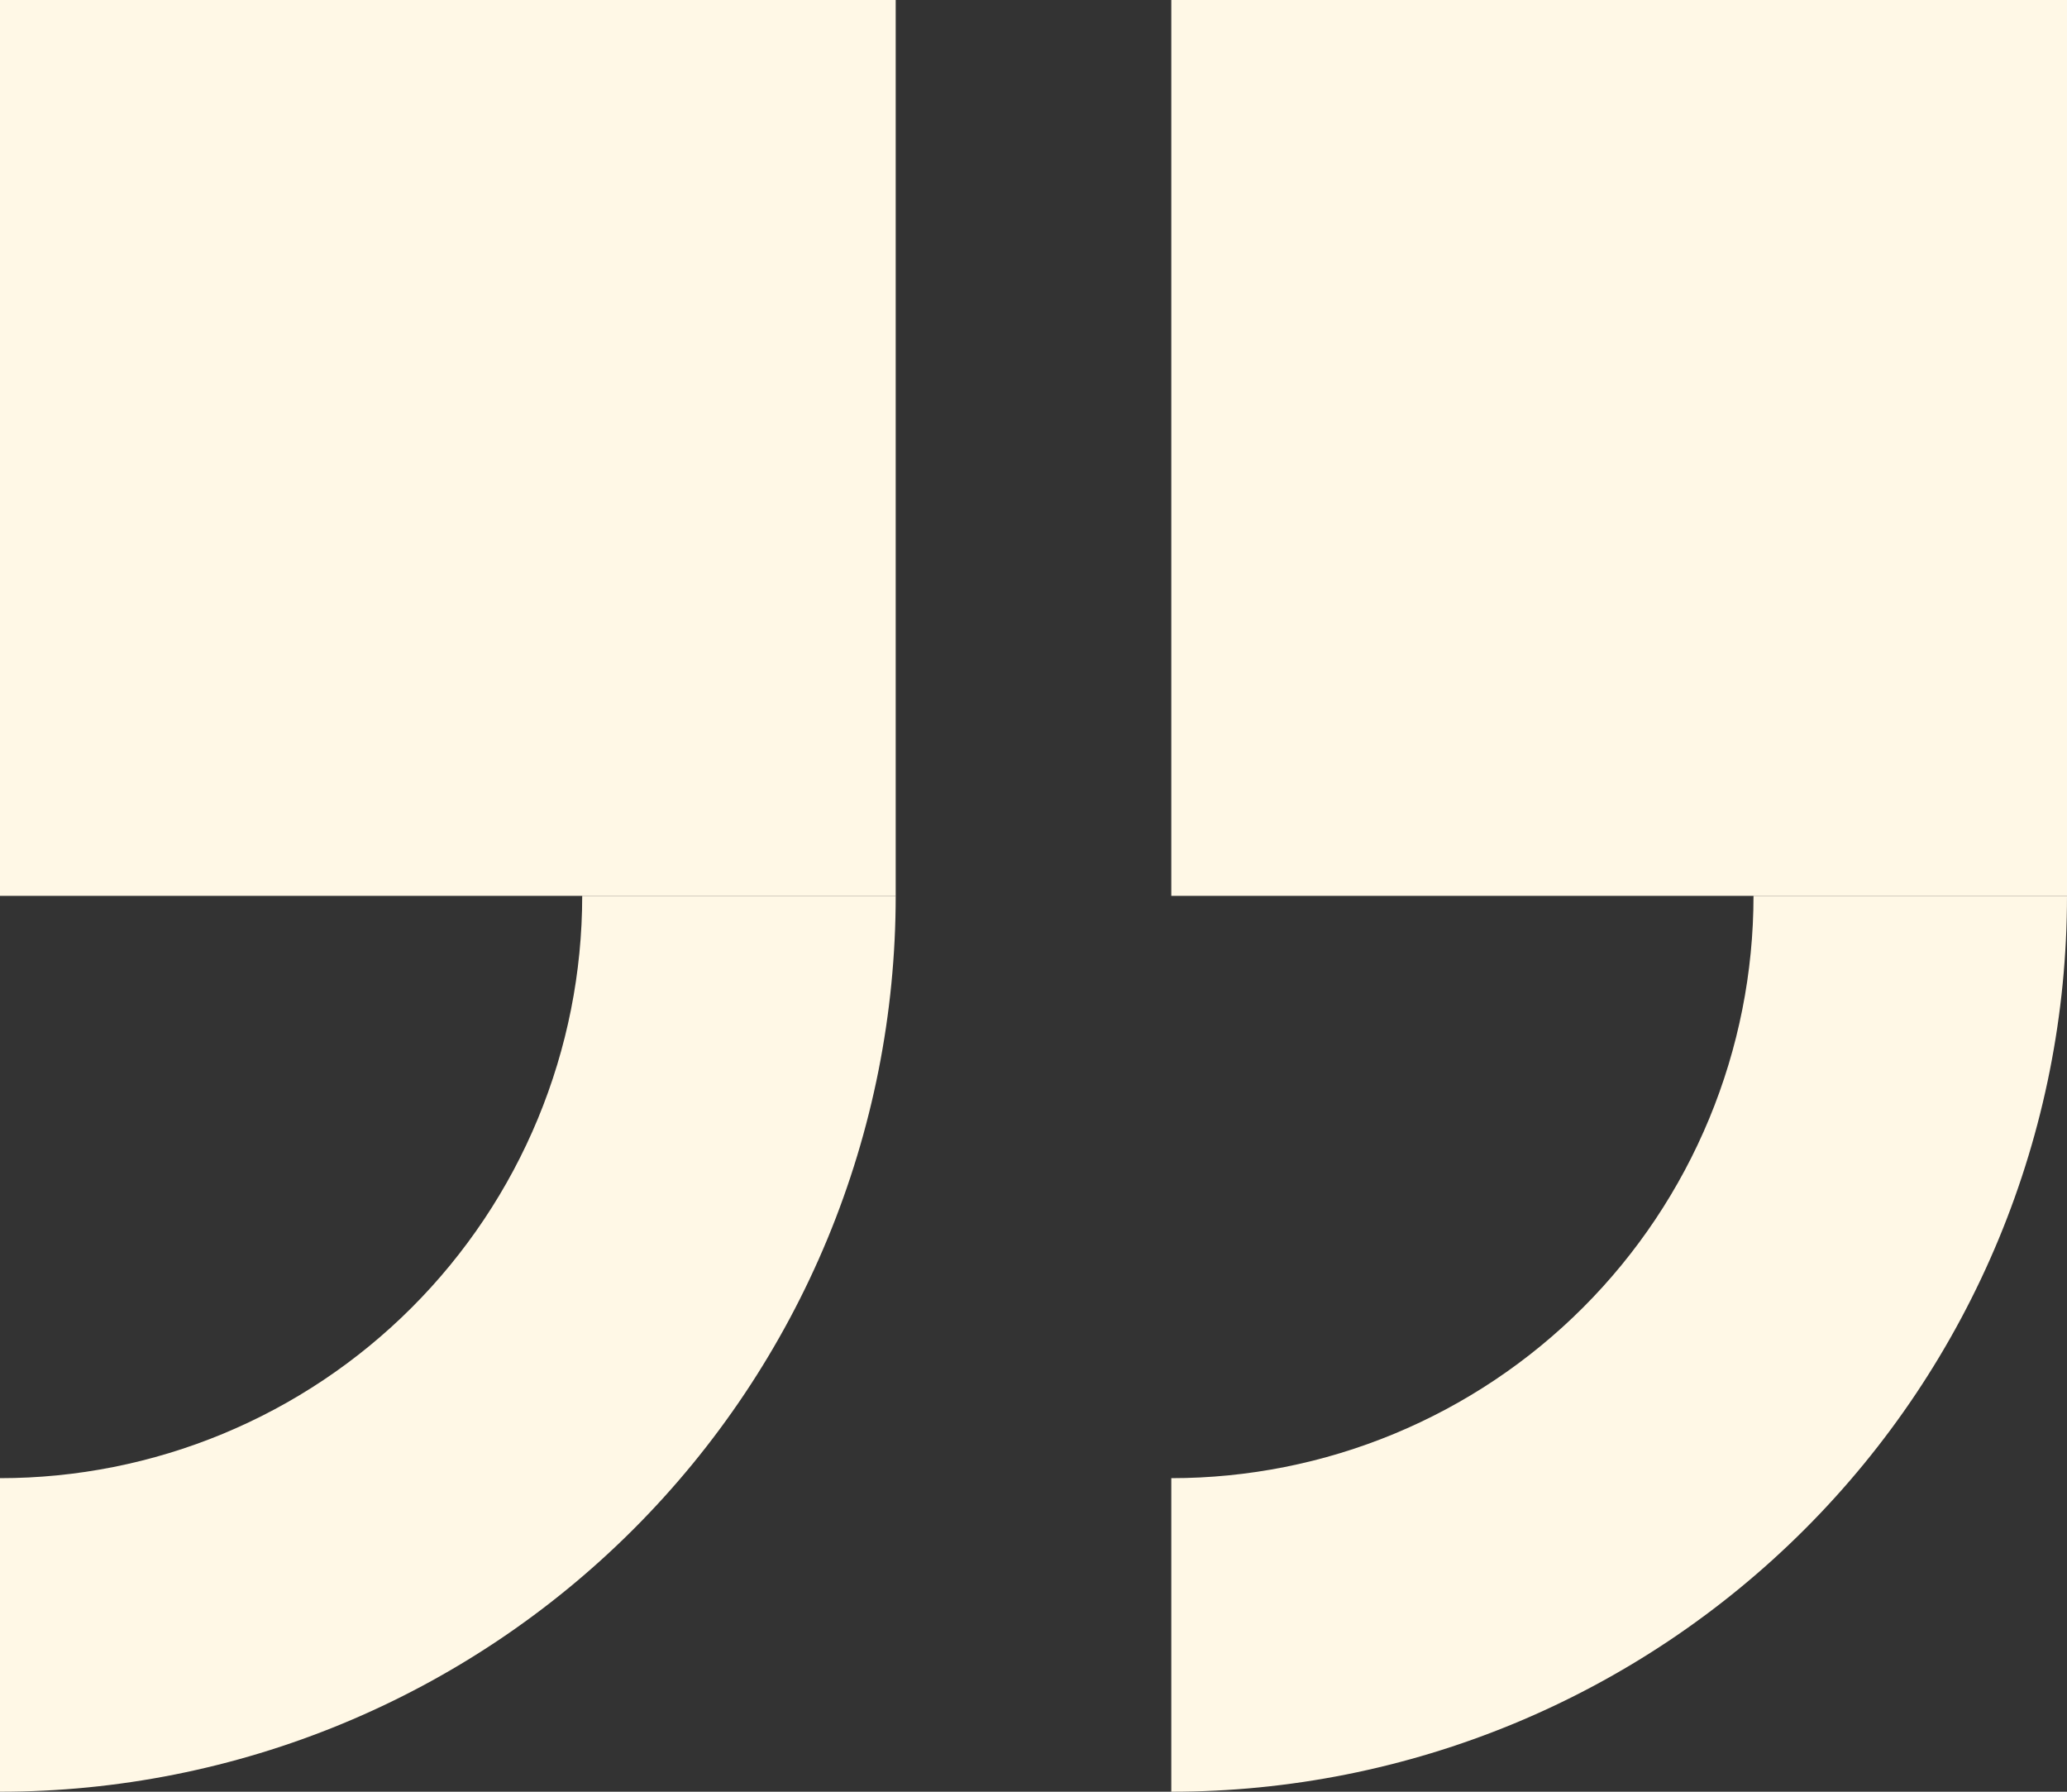
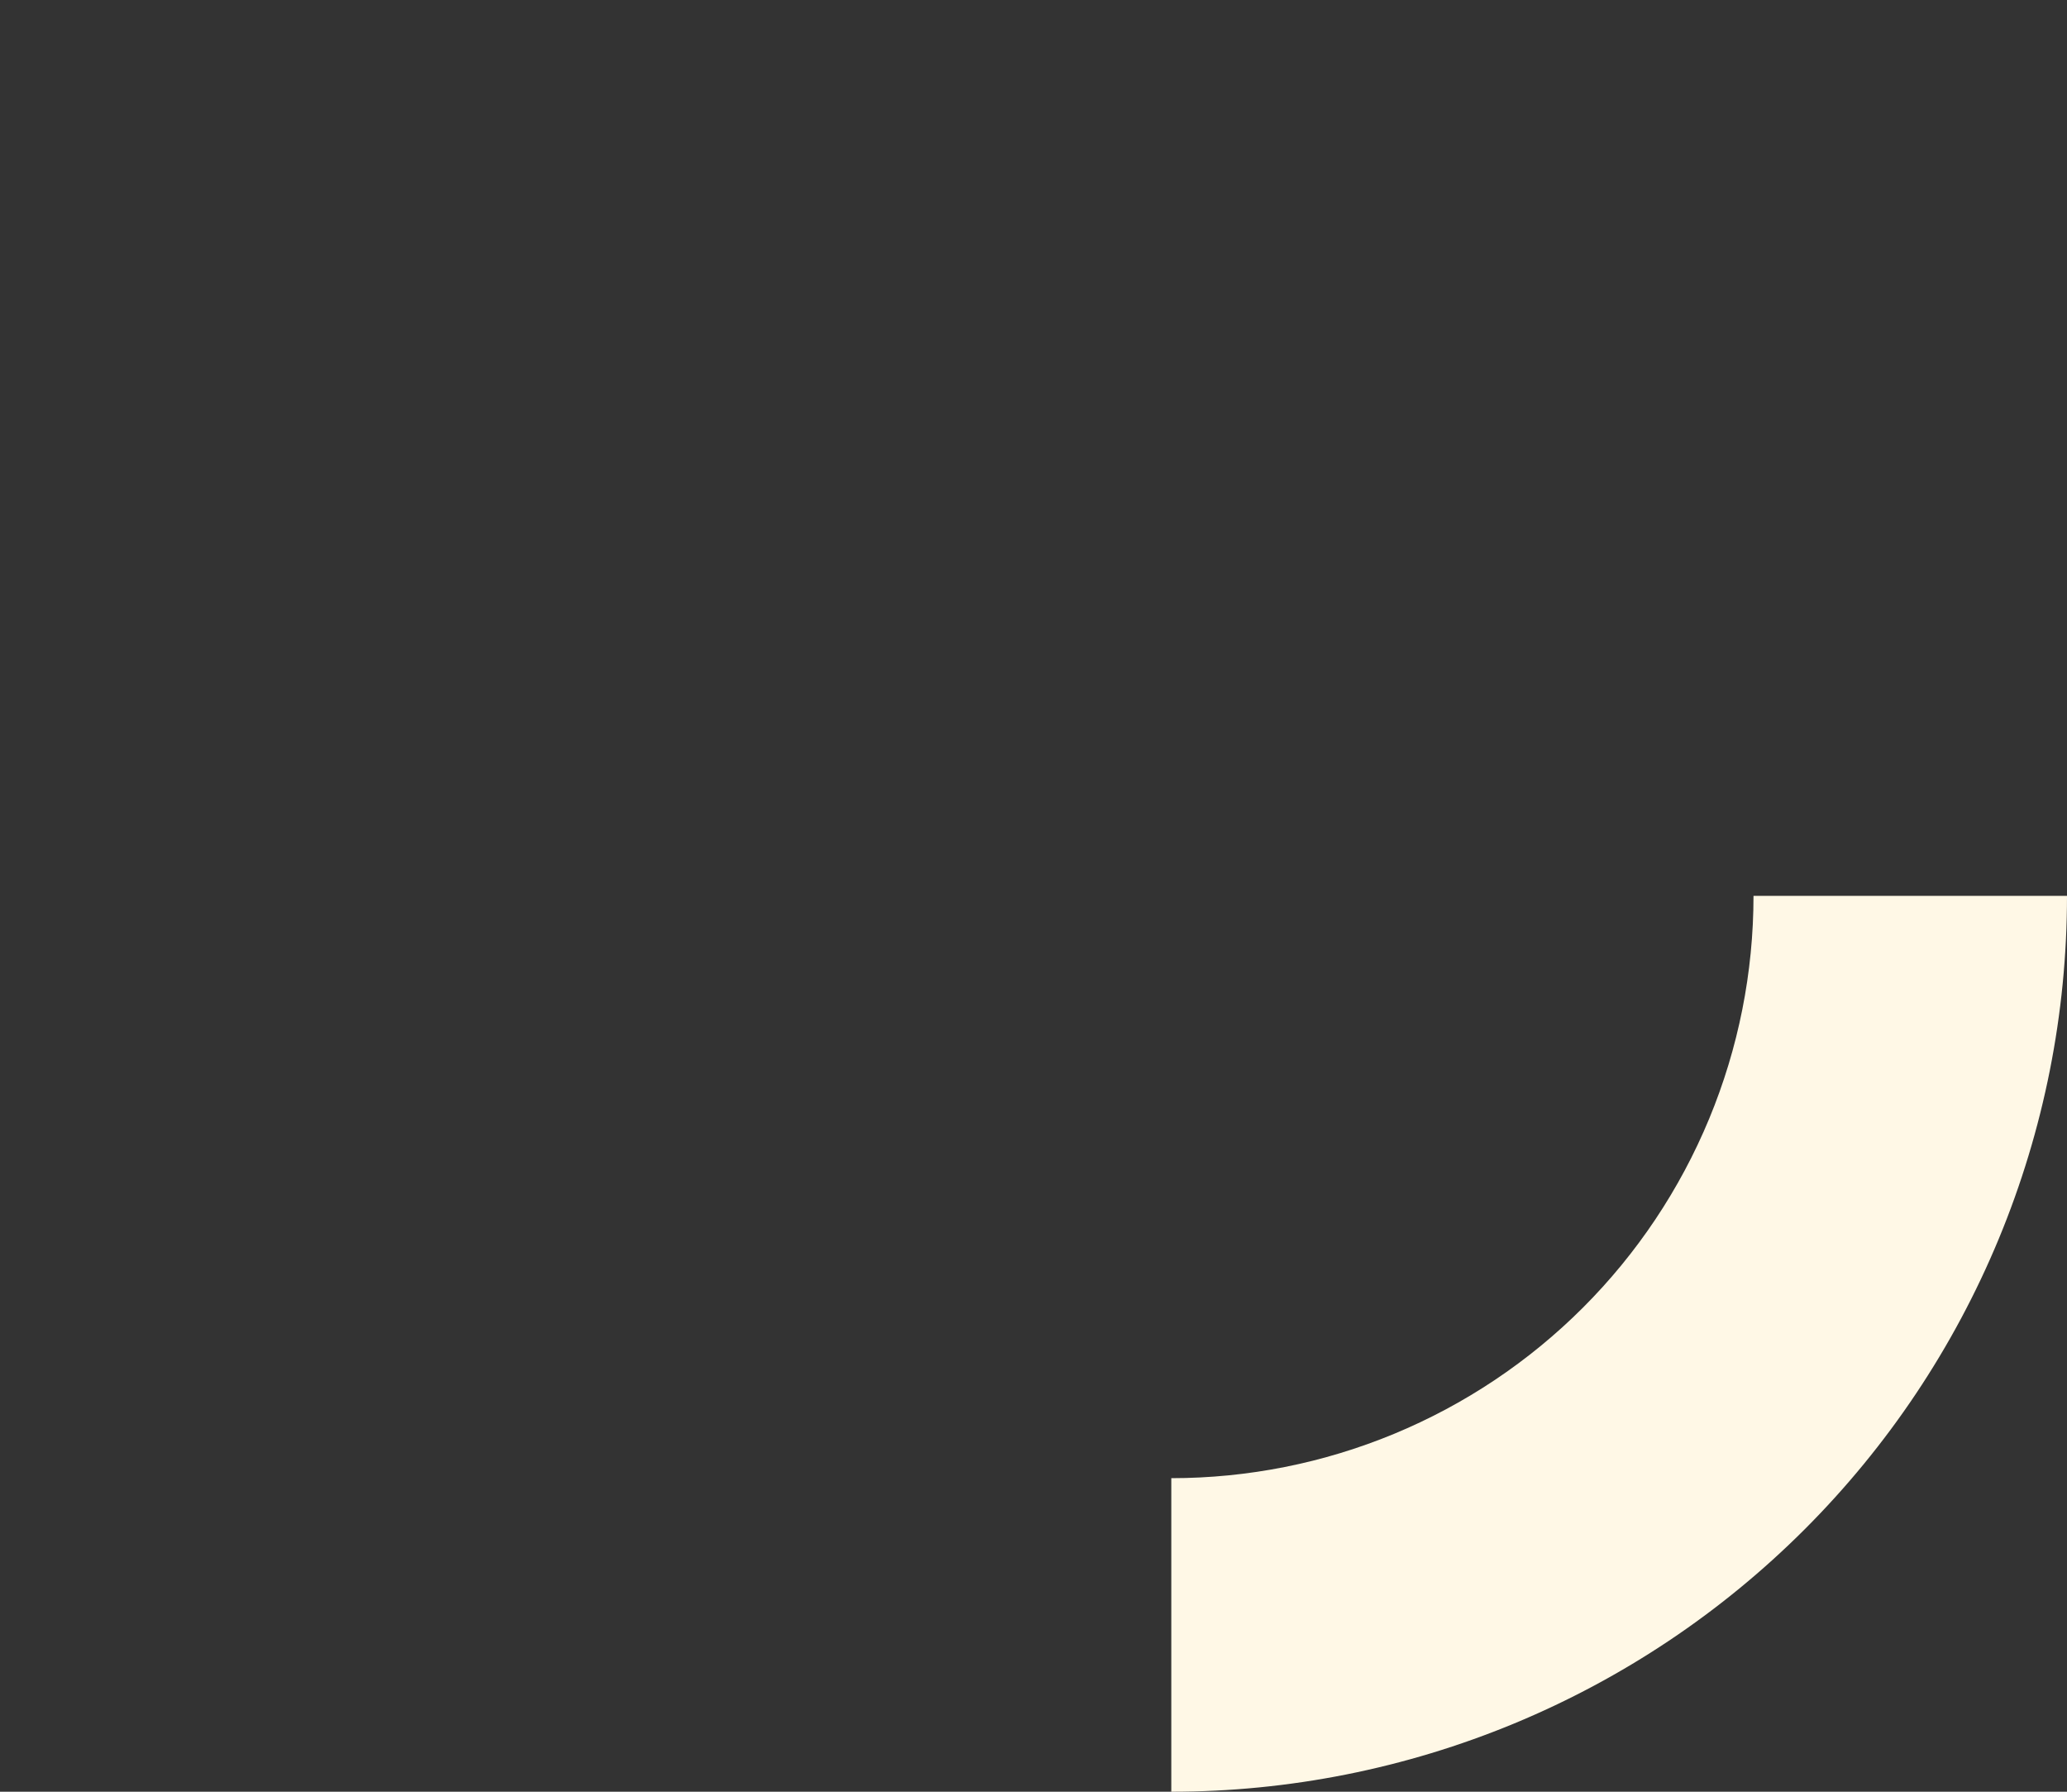
<svg xmlns="http://www.w3.org/2000/svg" width="120" height="104" viewBox="0 0 120 104" fill="none">
  <rect x="0" y="0" width="120" height="104" fill="#333333" stroke="none" />
  <path d="M68 104C74.829 104 81.591 102.655 87.9 100.042C94.209 97.428 99.941 93.598 104.77 88.769C109.598 83.941 113.428 78.209 116.042 71.9C118.655 65.591 120 58.829 120 52H101.8C101.8 56.439 100.926 60.834 99.227 64.935C97.528 69.035 95.039 72.762 91.9 75.9C88.762 79.039 85.035 81.528 80.935 83.227C76.834 84.926 72.439 85.8 68 85.8L68 104Z" fill="#FFF8E6" />
-   <path d="M68 0H120V52H68V0Z" fill="#FFF8E6" />
-   <path d="M0 104C6.829 104 13.591 102.655 19.899 100.042C26.209 97.428 31.941 93.598 36.77 88.769C41.598 83.941 45.428 78.209 48.042 71.9C50.655 65.591 52 58.829 52 52H33.8C33.8 56.439 32.926 60.834 31.227 64.935C29.529 69.035 27.039 72.762 23.9 75.9C20.762 79.039 17.035 81.528 12.935 83.227C8.834 84.926 4.439 85.8 7.95548e-07 85.8L0 104Z" fill="#FFF8E6" />
-   <path d="M2.27299e-06 0H52V52H2.27299e-06V0Z" fill="#FFF8E6" />
</svg>